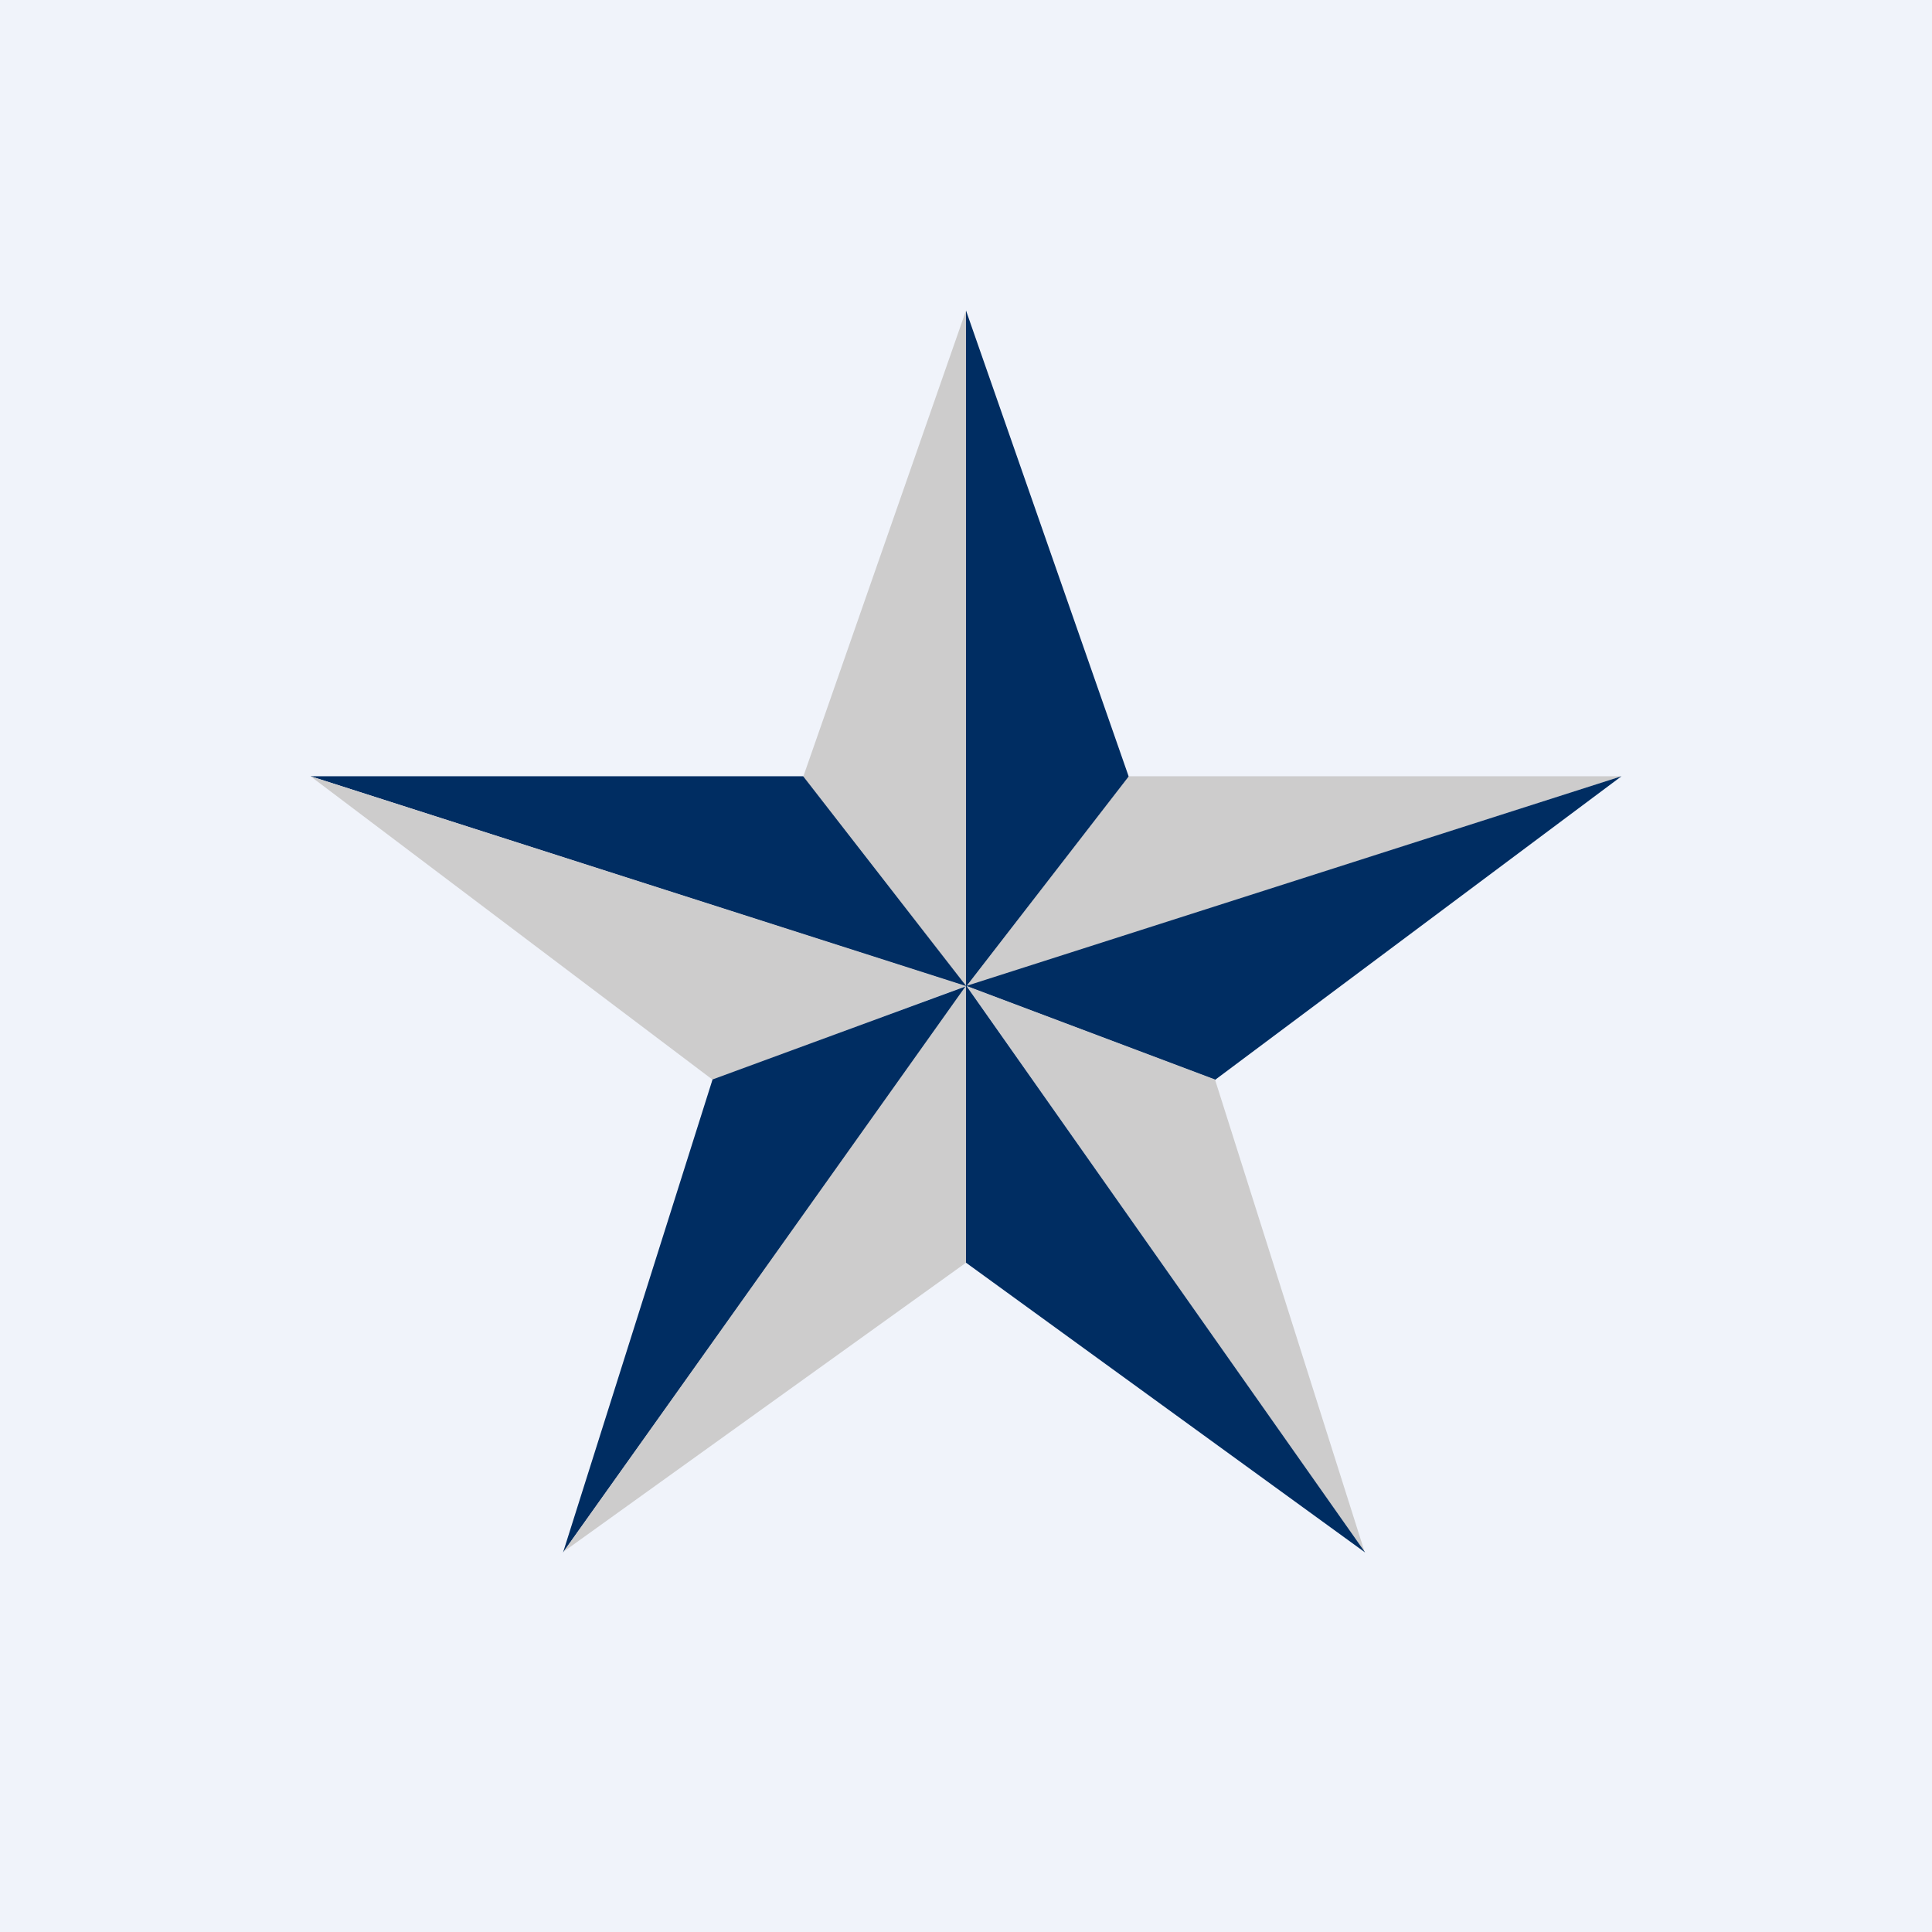
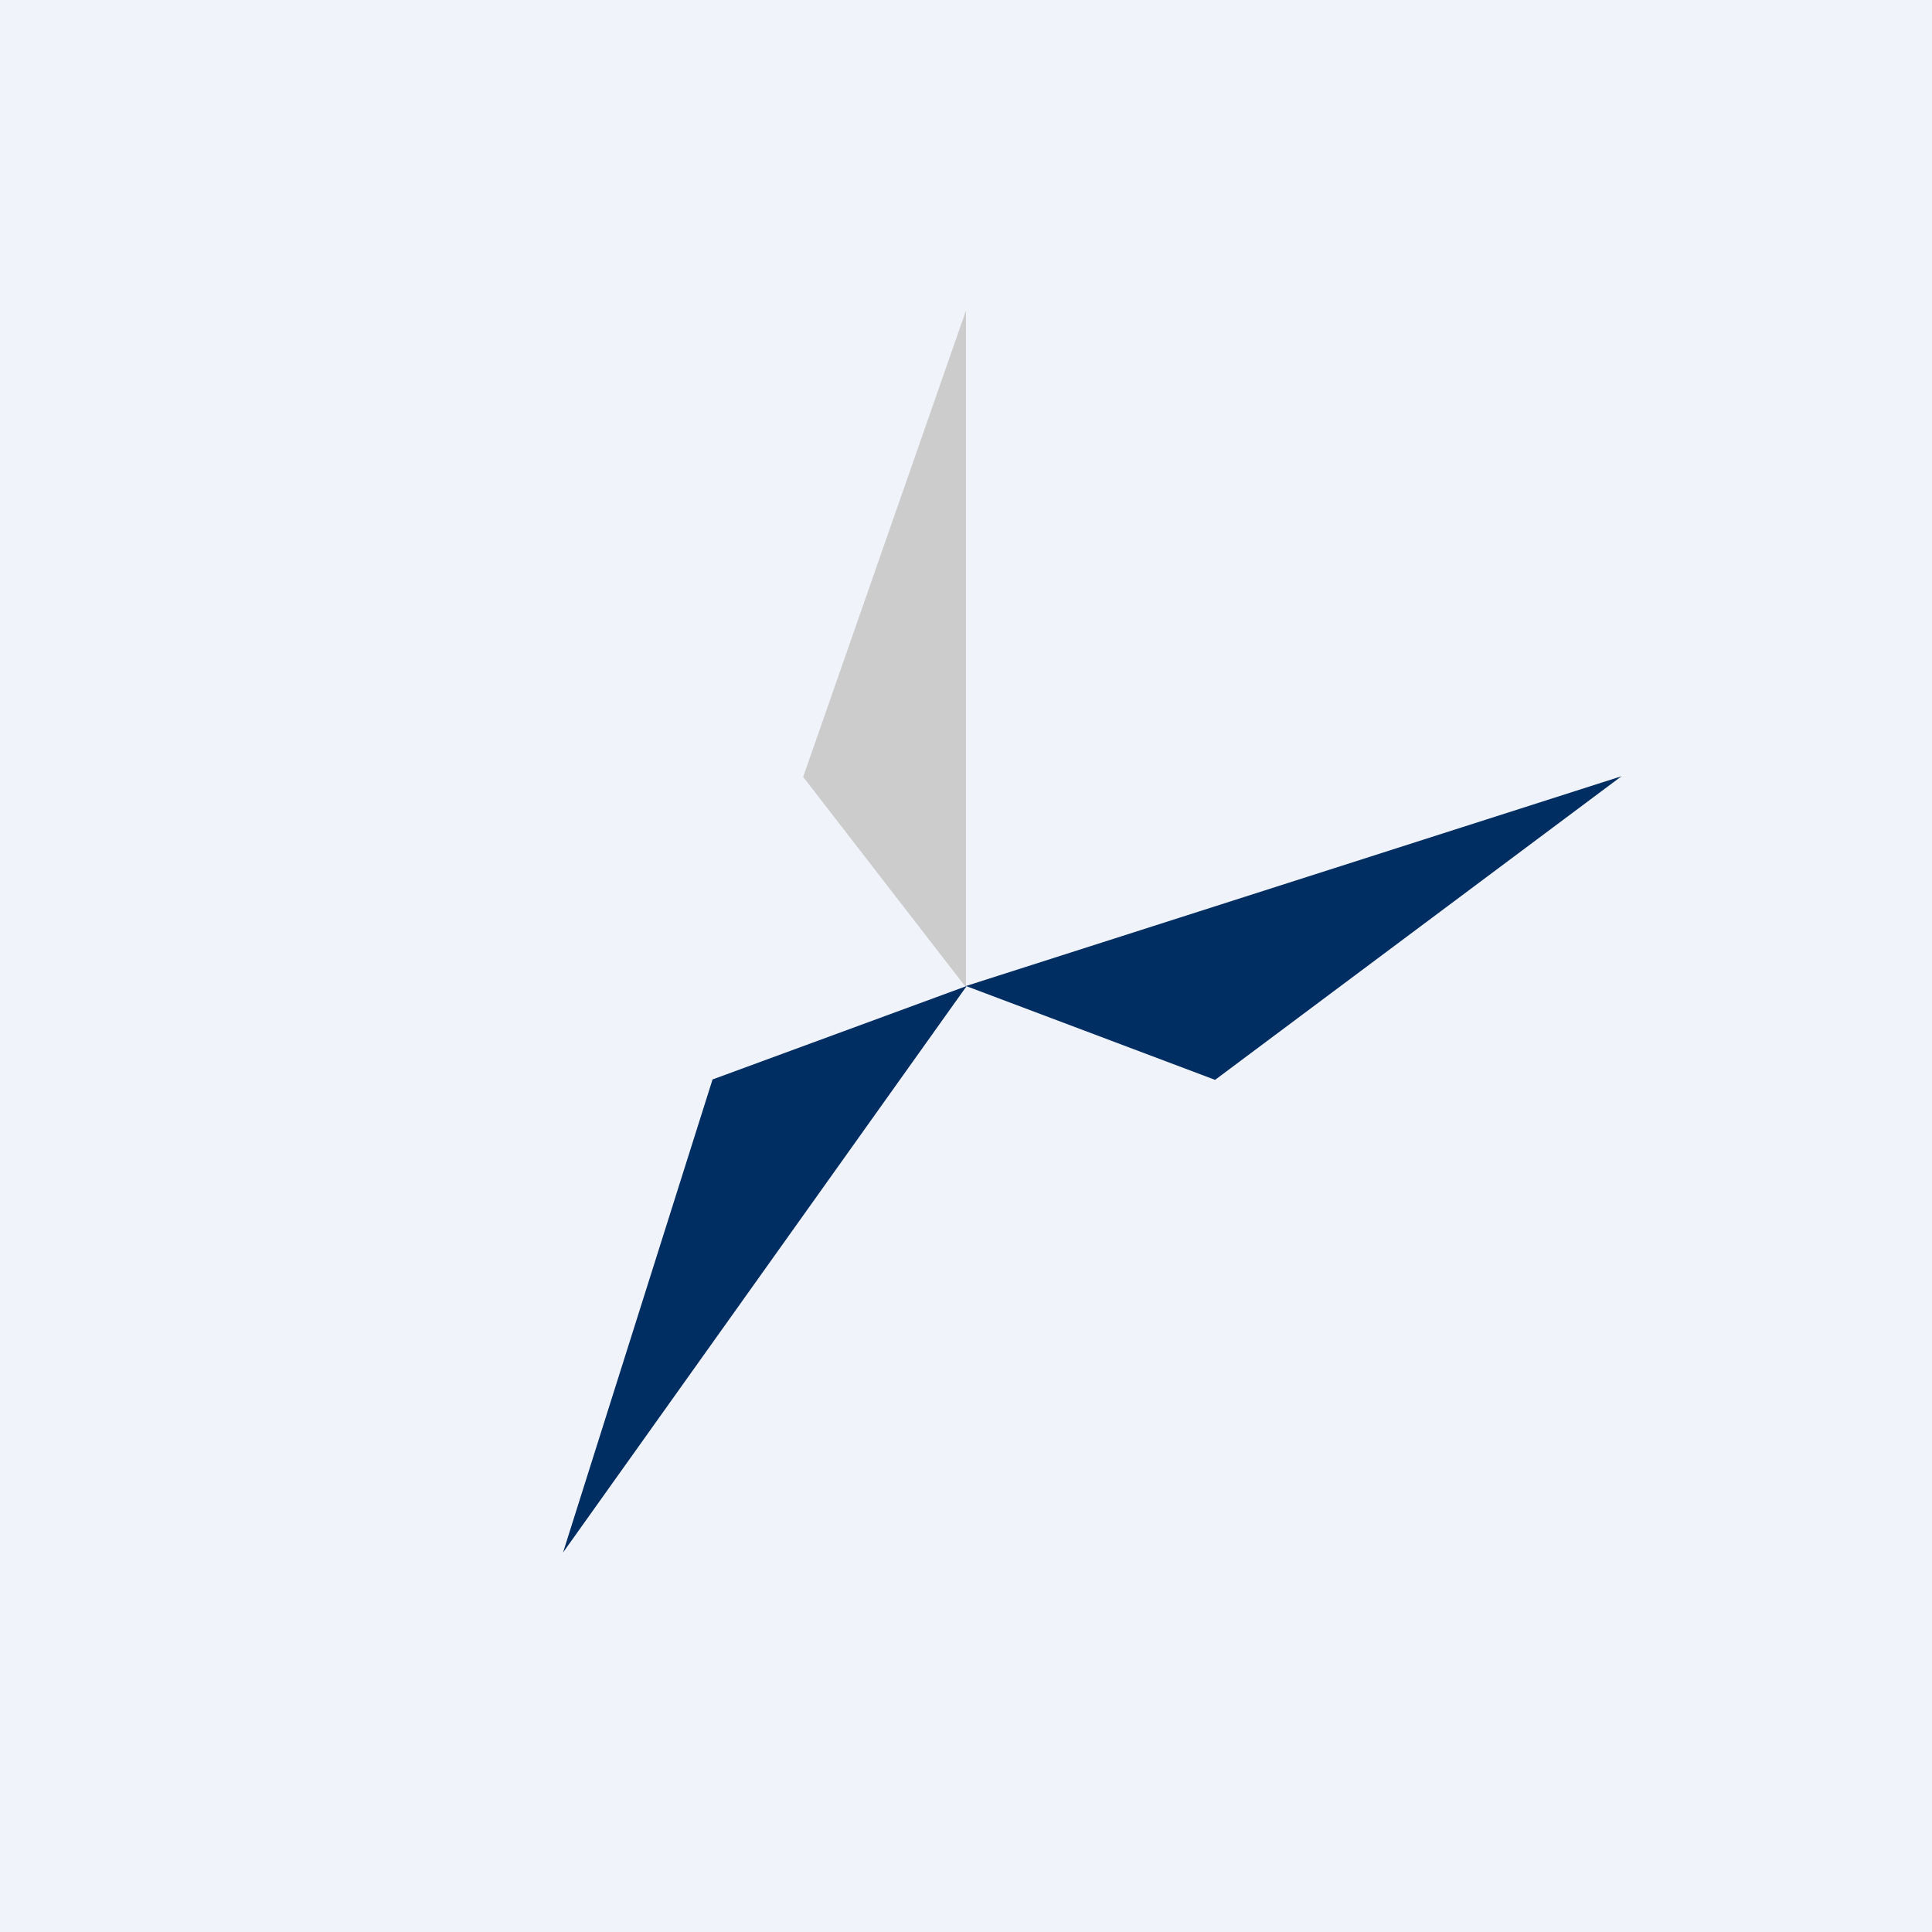
<svg xmlns="http://www.w3.org/2000/svg" width="56" height="56" viewBox="0 0 56 56">
  <path fill="#F0F3FA" d="M0 0h56v56H0z" />
-   <path d="M28 28.62V9l4.72 13.52-4.72 6.1Z" fill="#002D62" />
  <path d="M28 28.62V9l-4.72 13.52 4.72 6.1Z" fill="#CDCCCC" />
-   <path d="M23.28 22.5H9l19.02 6.1-4.74-6.1Z" fill="#002D62" />
-   <path d="M32.72 22.5H47l-19 6.1 4.72-6.1ZM20.66 31.3 9 22.5l19 6.08-7.34 2.72Z" fill="#CDCCCC" />
  <path d="M35.22 31.3 47 22.5l-19 6.08 7.22 2.72Z" fill="#002D62" />
  <path d="M20.65 31.3 16.32 45l11.7-16.42-7.37 2.71Z" fill="#002D62" />
-   <path d="M35.22 31.3 39.56 45 28.02 28.58l7.2 2.71ZM28 36.6l-11.67 8.38L28 28.57v8.02Z" fill="#CDCCCC" />
-   <path d="M28 36.6 39.57 45 28 28.56v8.03Z" fill="#002D62" />
</svg>